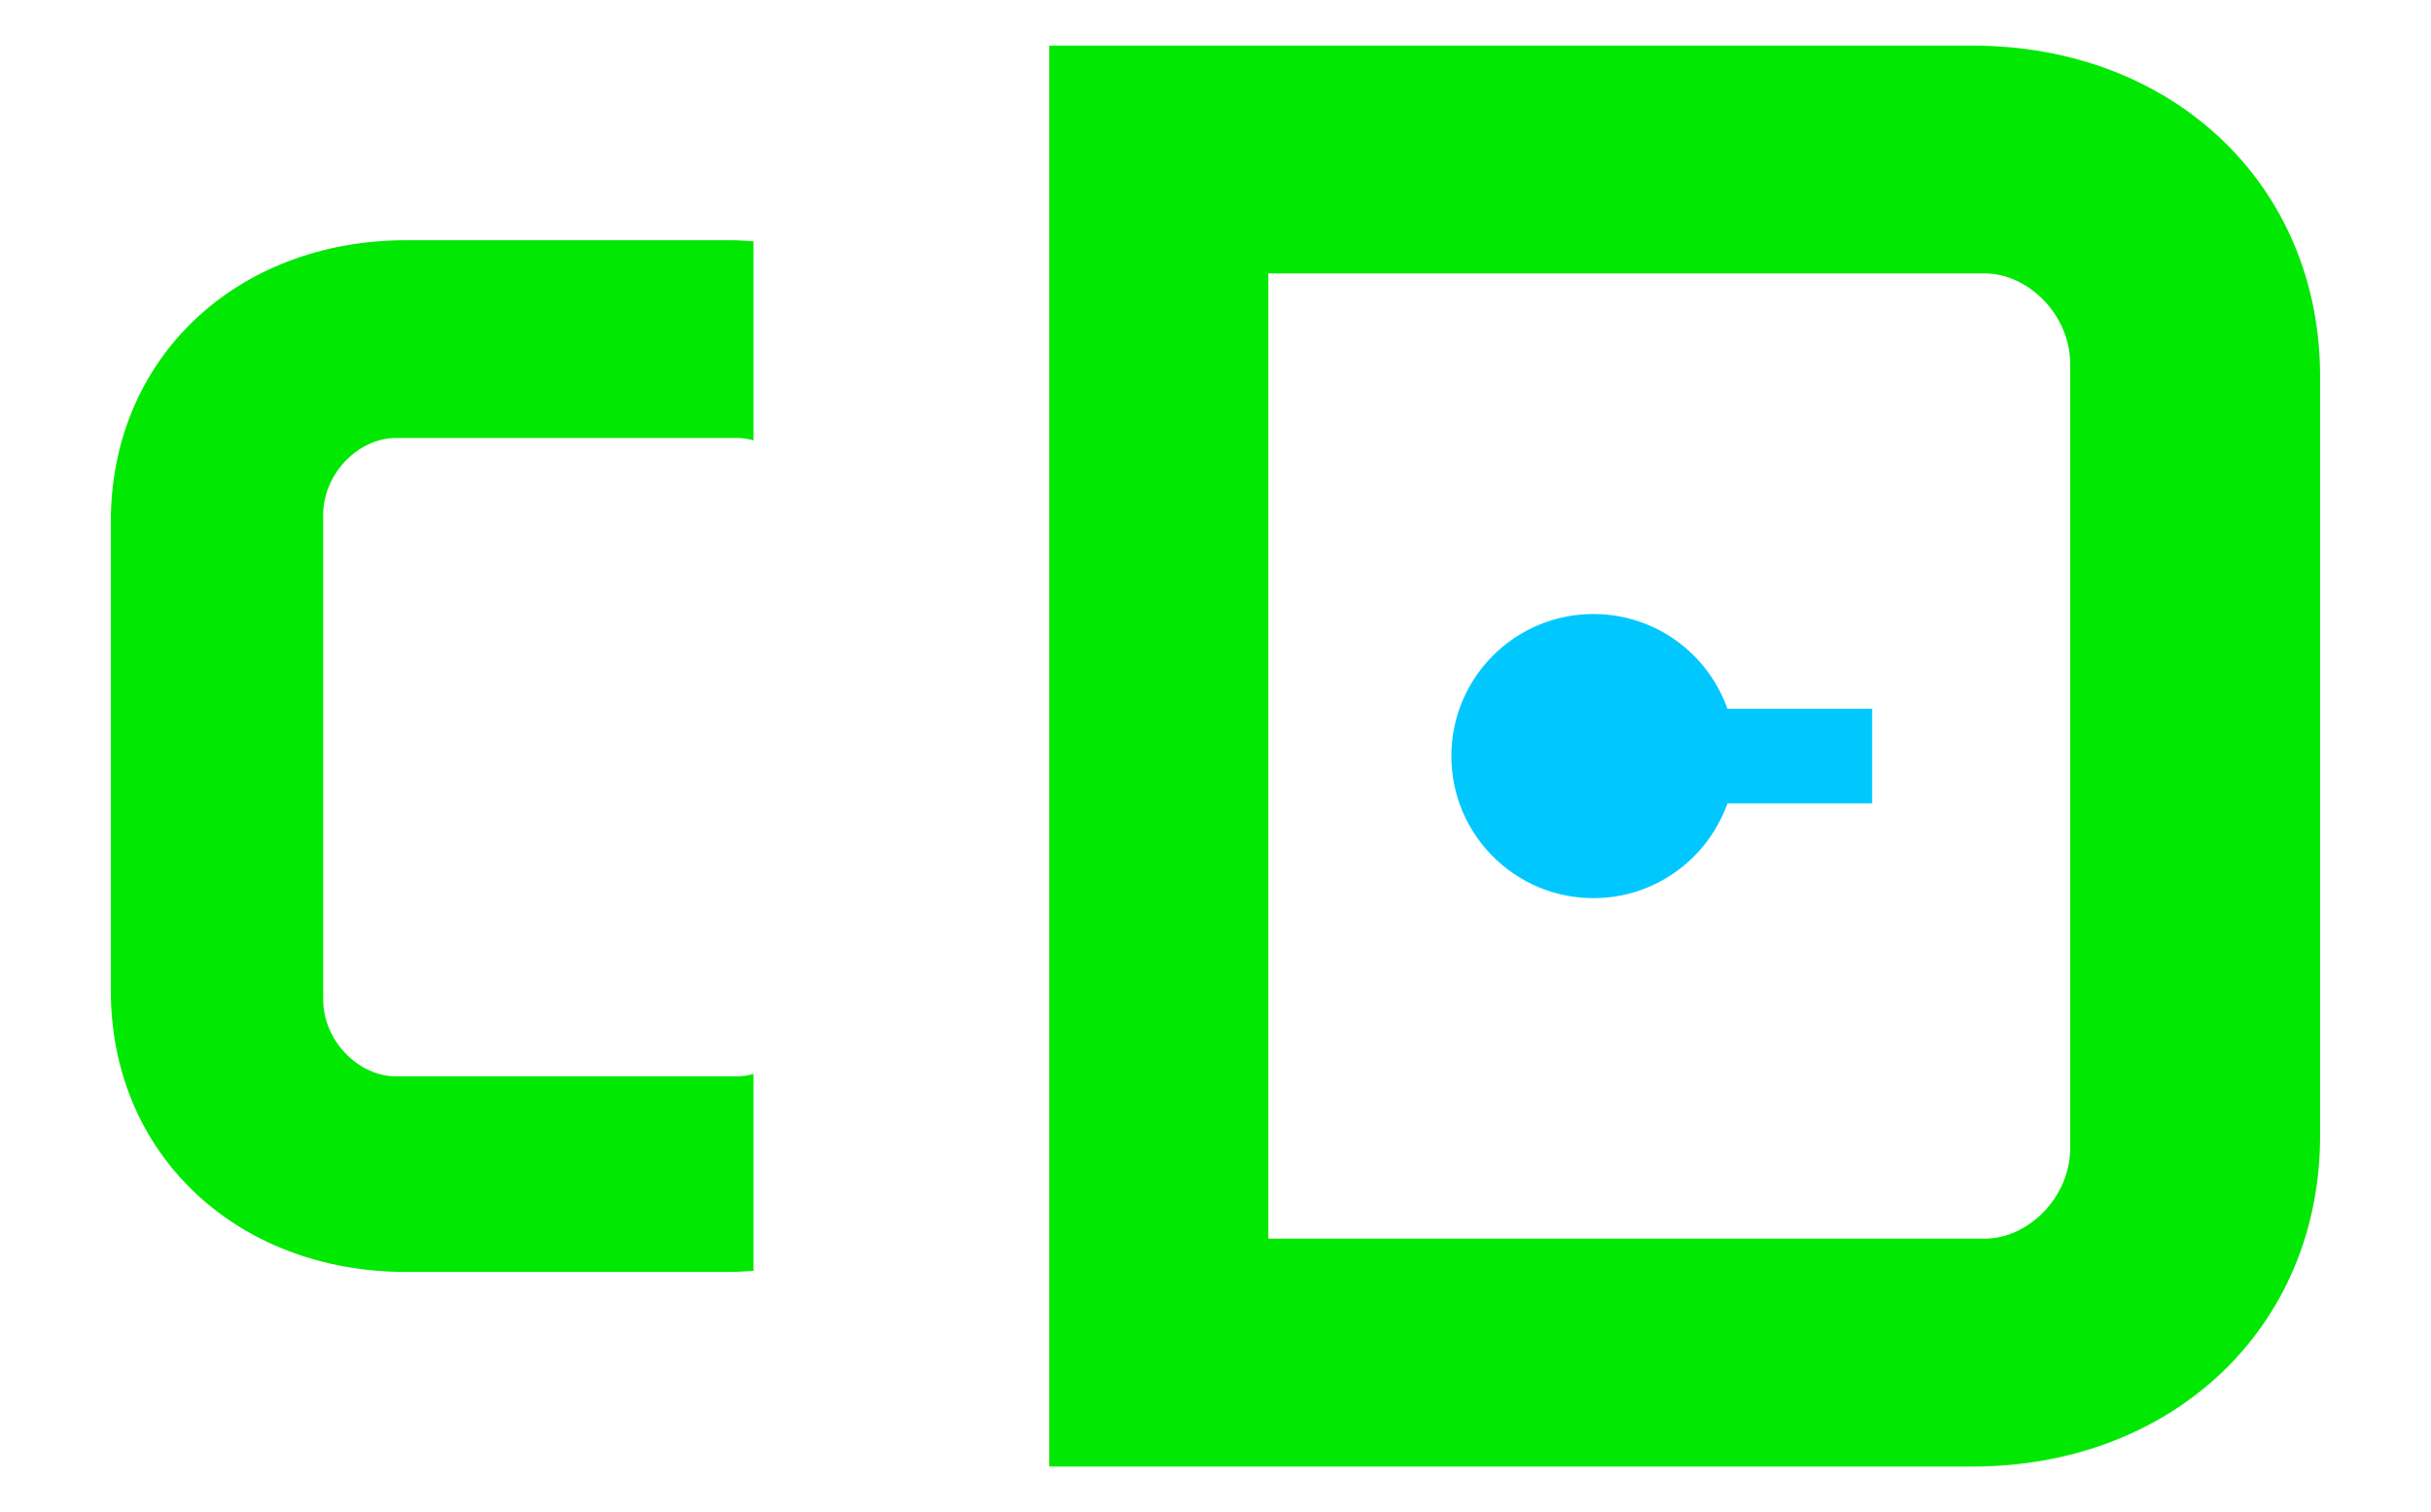
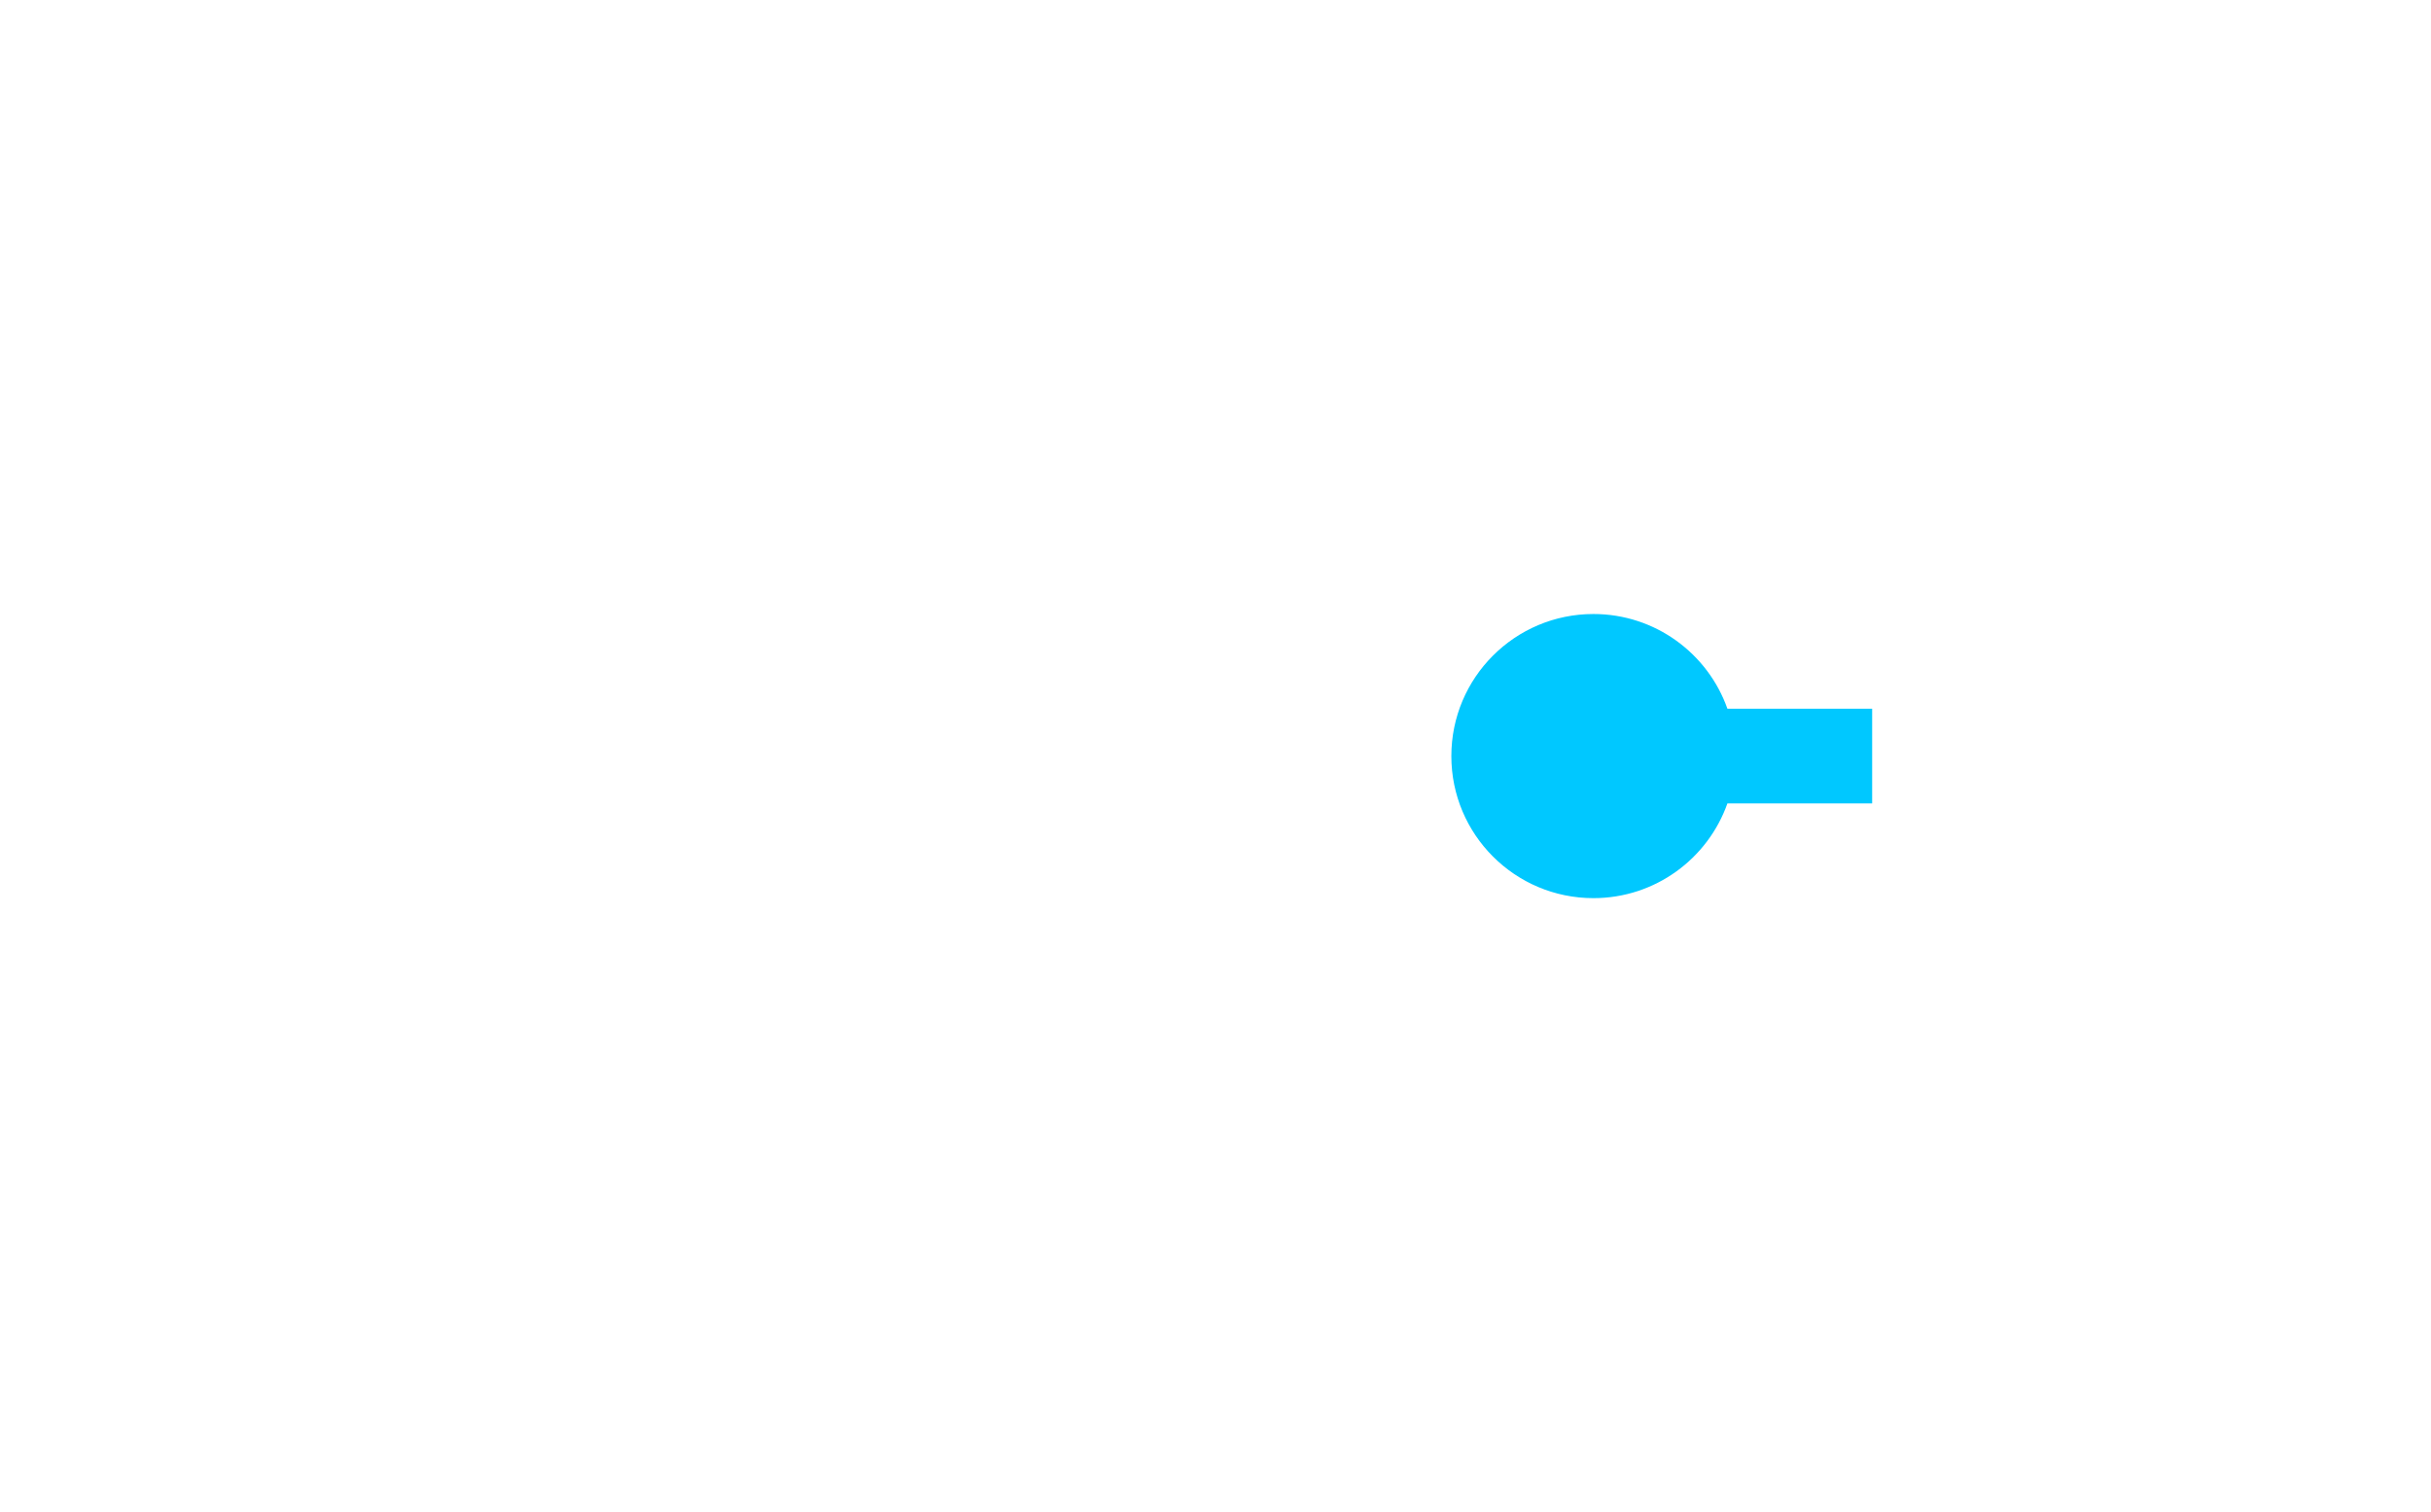
<svg xmlns="http://www.w3.org/2000/svg" id="Layer_1" data-name="Layer 1" viewBox="0 0 445.23 276.96">
  <defs>
    <style>
      .cls-1 {
        fill: #01e803;
      }

      .cls-2 {
        fill: #00c8ff;
      }
    </style>
  </defs>
-   <path class="cls-1" d="M20.3,95.46v86.04c0,29.74,22.88,51.47,54.14,51.47h58.71c1.64,0,3.25-.09,4.84-.21v-36.05c-.96.26-1.94.43-2.93.43h-62.53c-6.86,0-13.34-6.48-13.34-14.11v-88.7c0-7.63,6.48-14.11,13.34-14.11h62.53c1,0,1.97.17,2.93.43v-36.45c-1.35-.09-2.69-.2-4.08-.2h-59.47c-31.26,0-54.14,21.73-54.14,51.47Z" />
  <g>
-     <path class="cls-1" d="M361.2,8.35h-169.02v260.26h169.02c36.8,0,63.72-25.58,63.72-60.58V68.93c0-35-26.92-60.58-63.72-60.58ZM379.15,210.27c0,8.98-7.63,16.6-15.7,16.6h-131.16V50.08h131.16c8.08,0,15.7,7.63,15.7,16.6v143.59Z" />
    <path class="cls-2" d="M342.88,129.81h-26.51c-3.57-10.11-13.21-17.35-24.54-17.35-14.37,0-26.02,11.65-26.02,26.02s11.65,26.02,26.02,26.02c11.33,0,20.96-7.24,24.54-17.35h26.51v-17.35Z" />
  </g>
</svg>